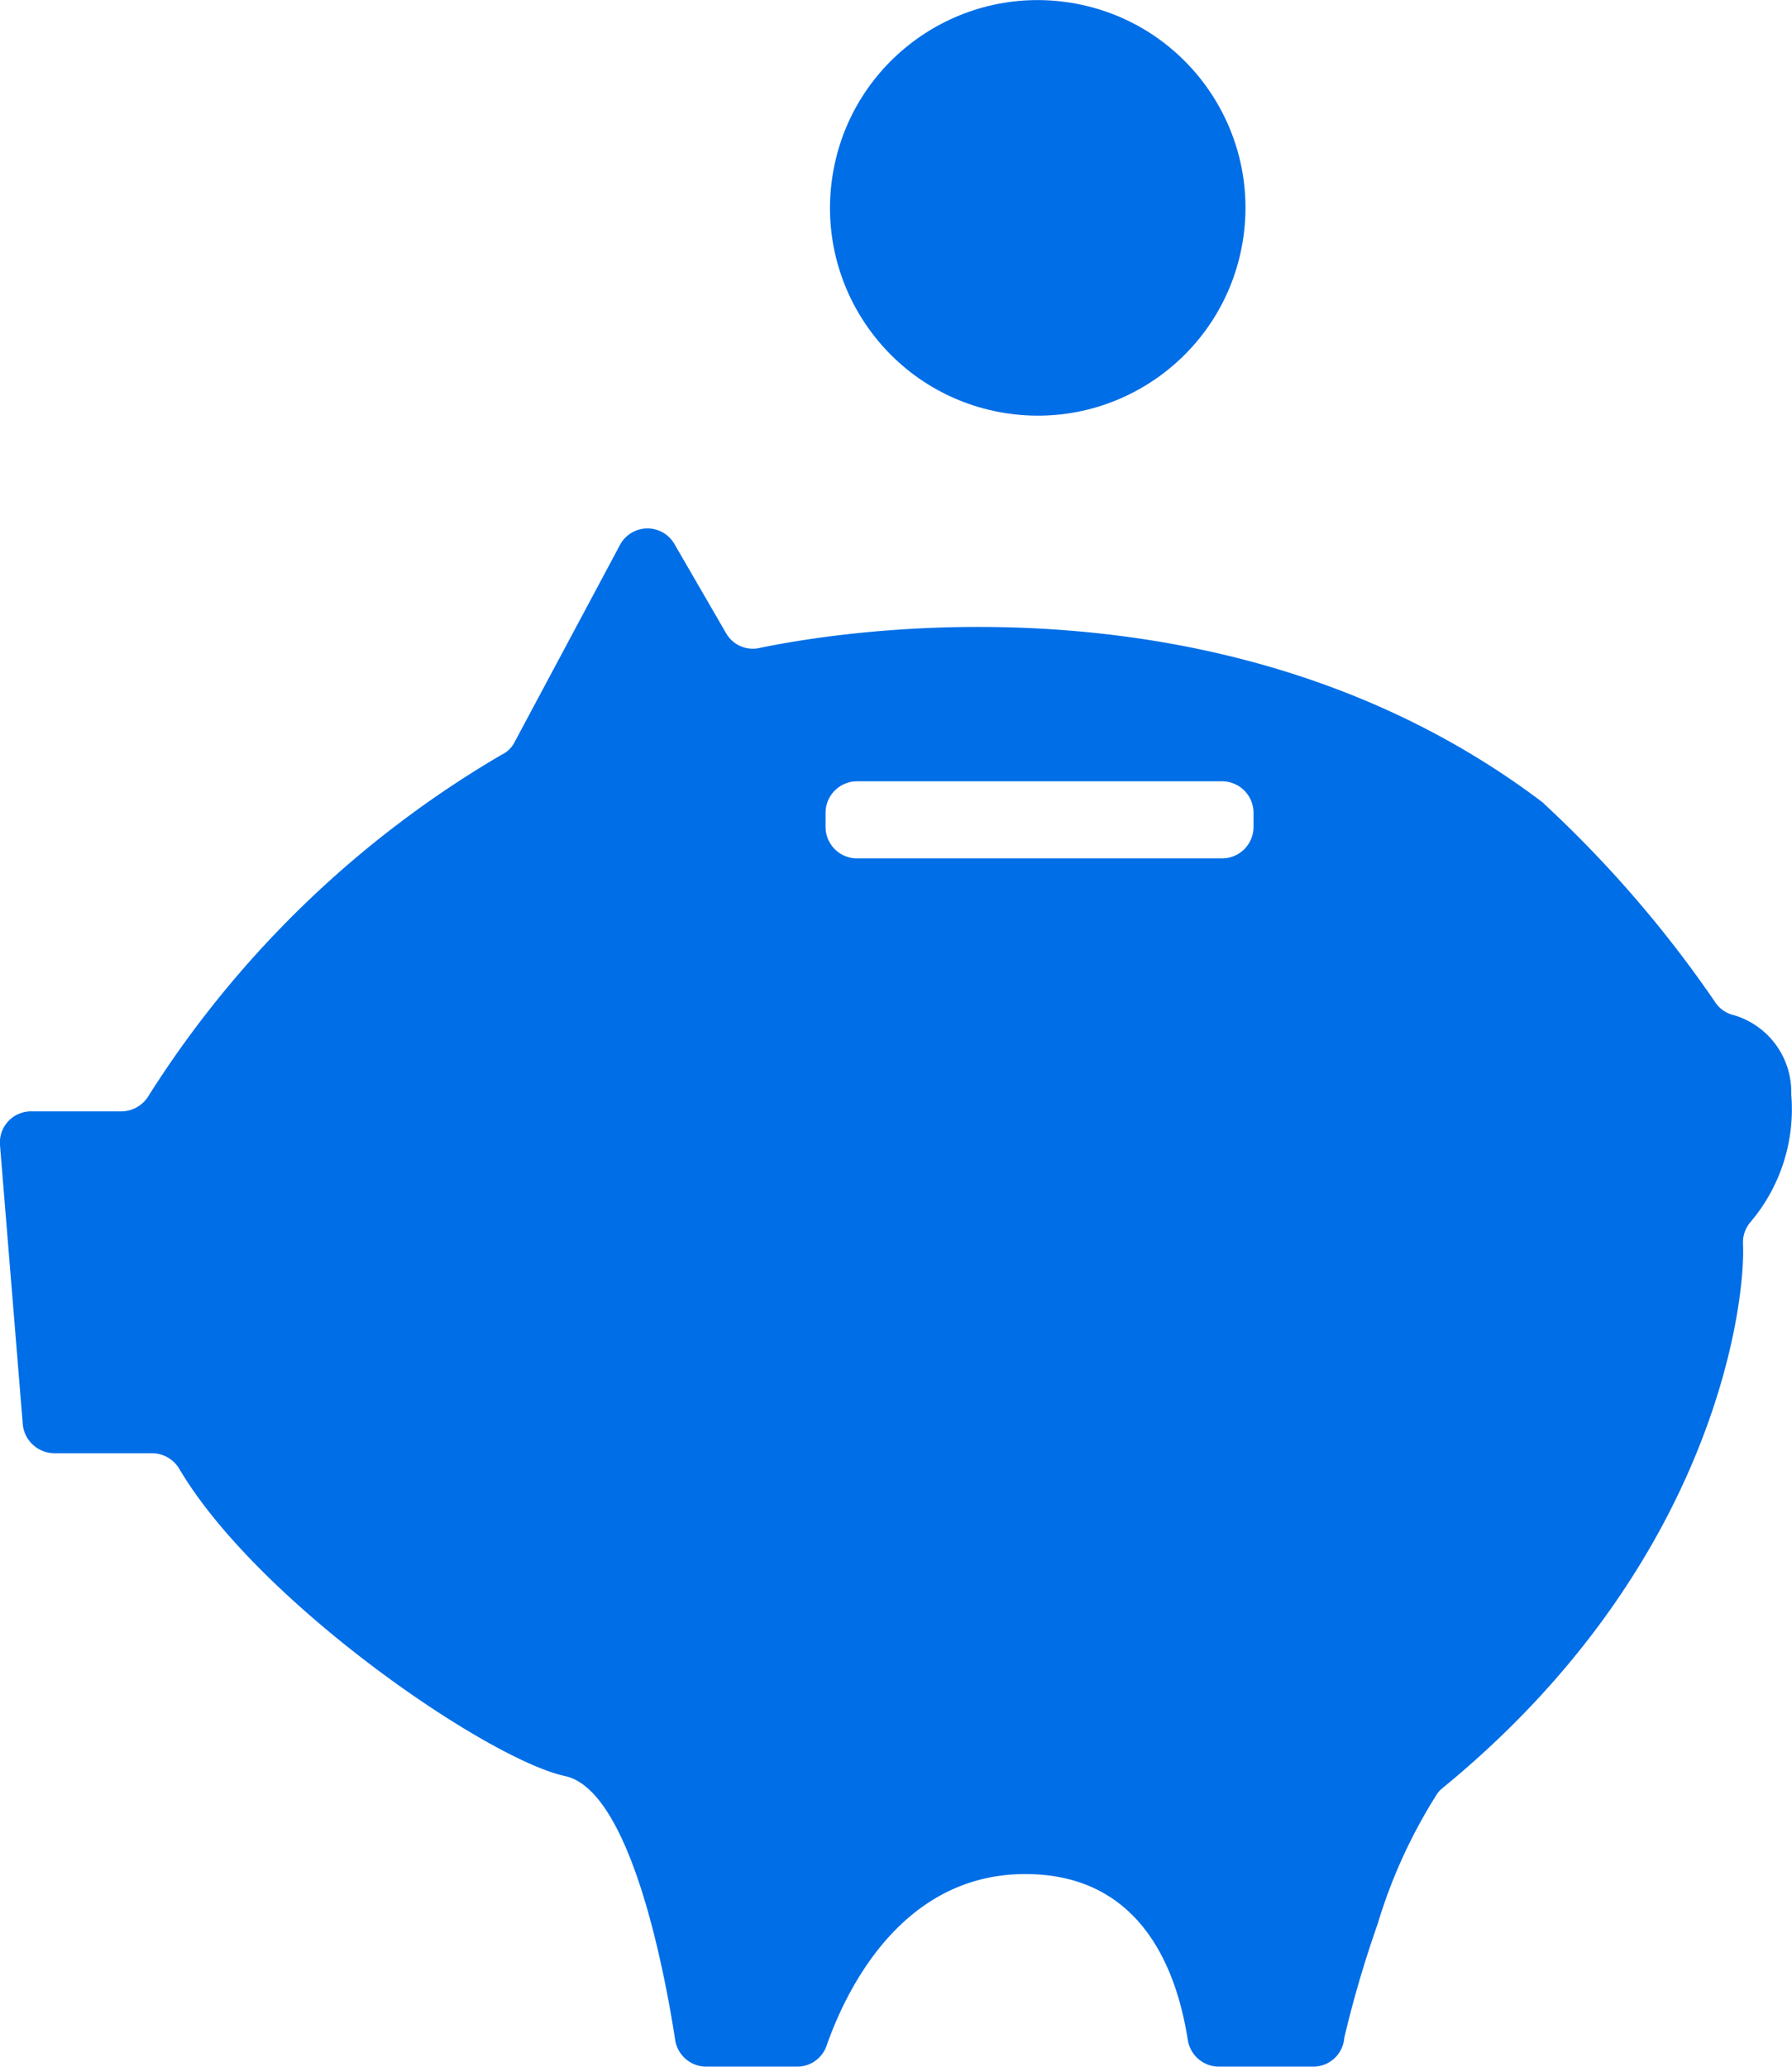
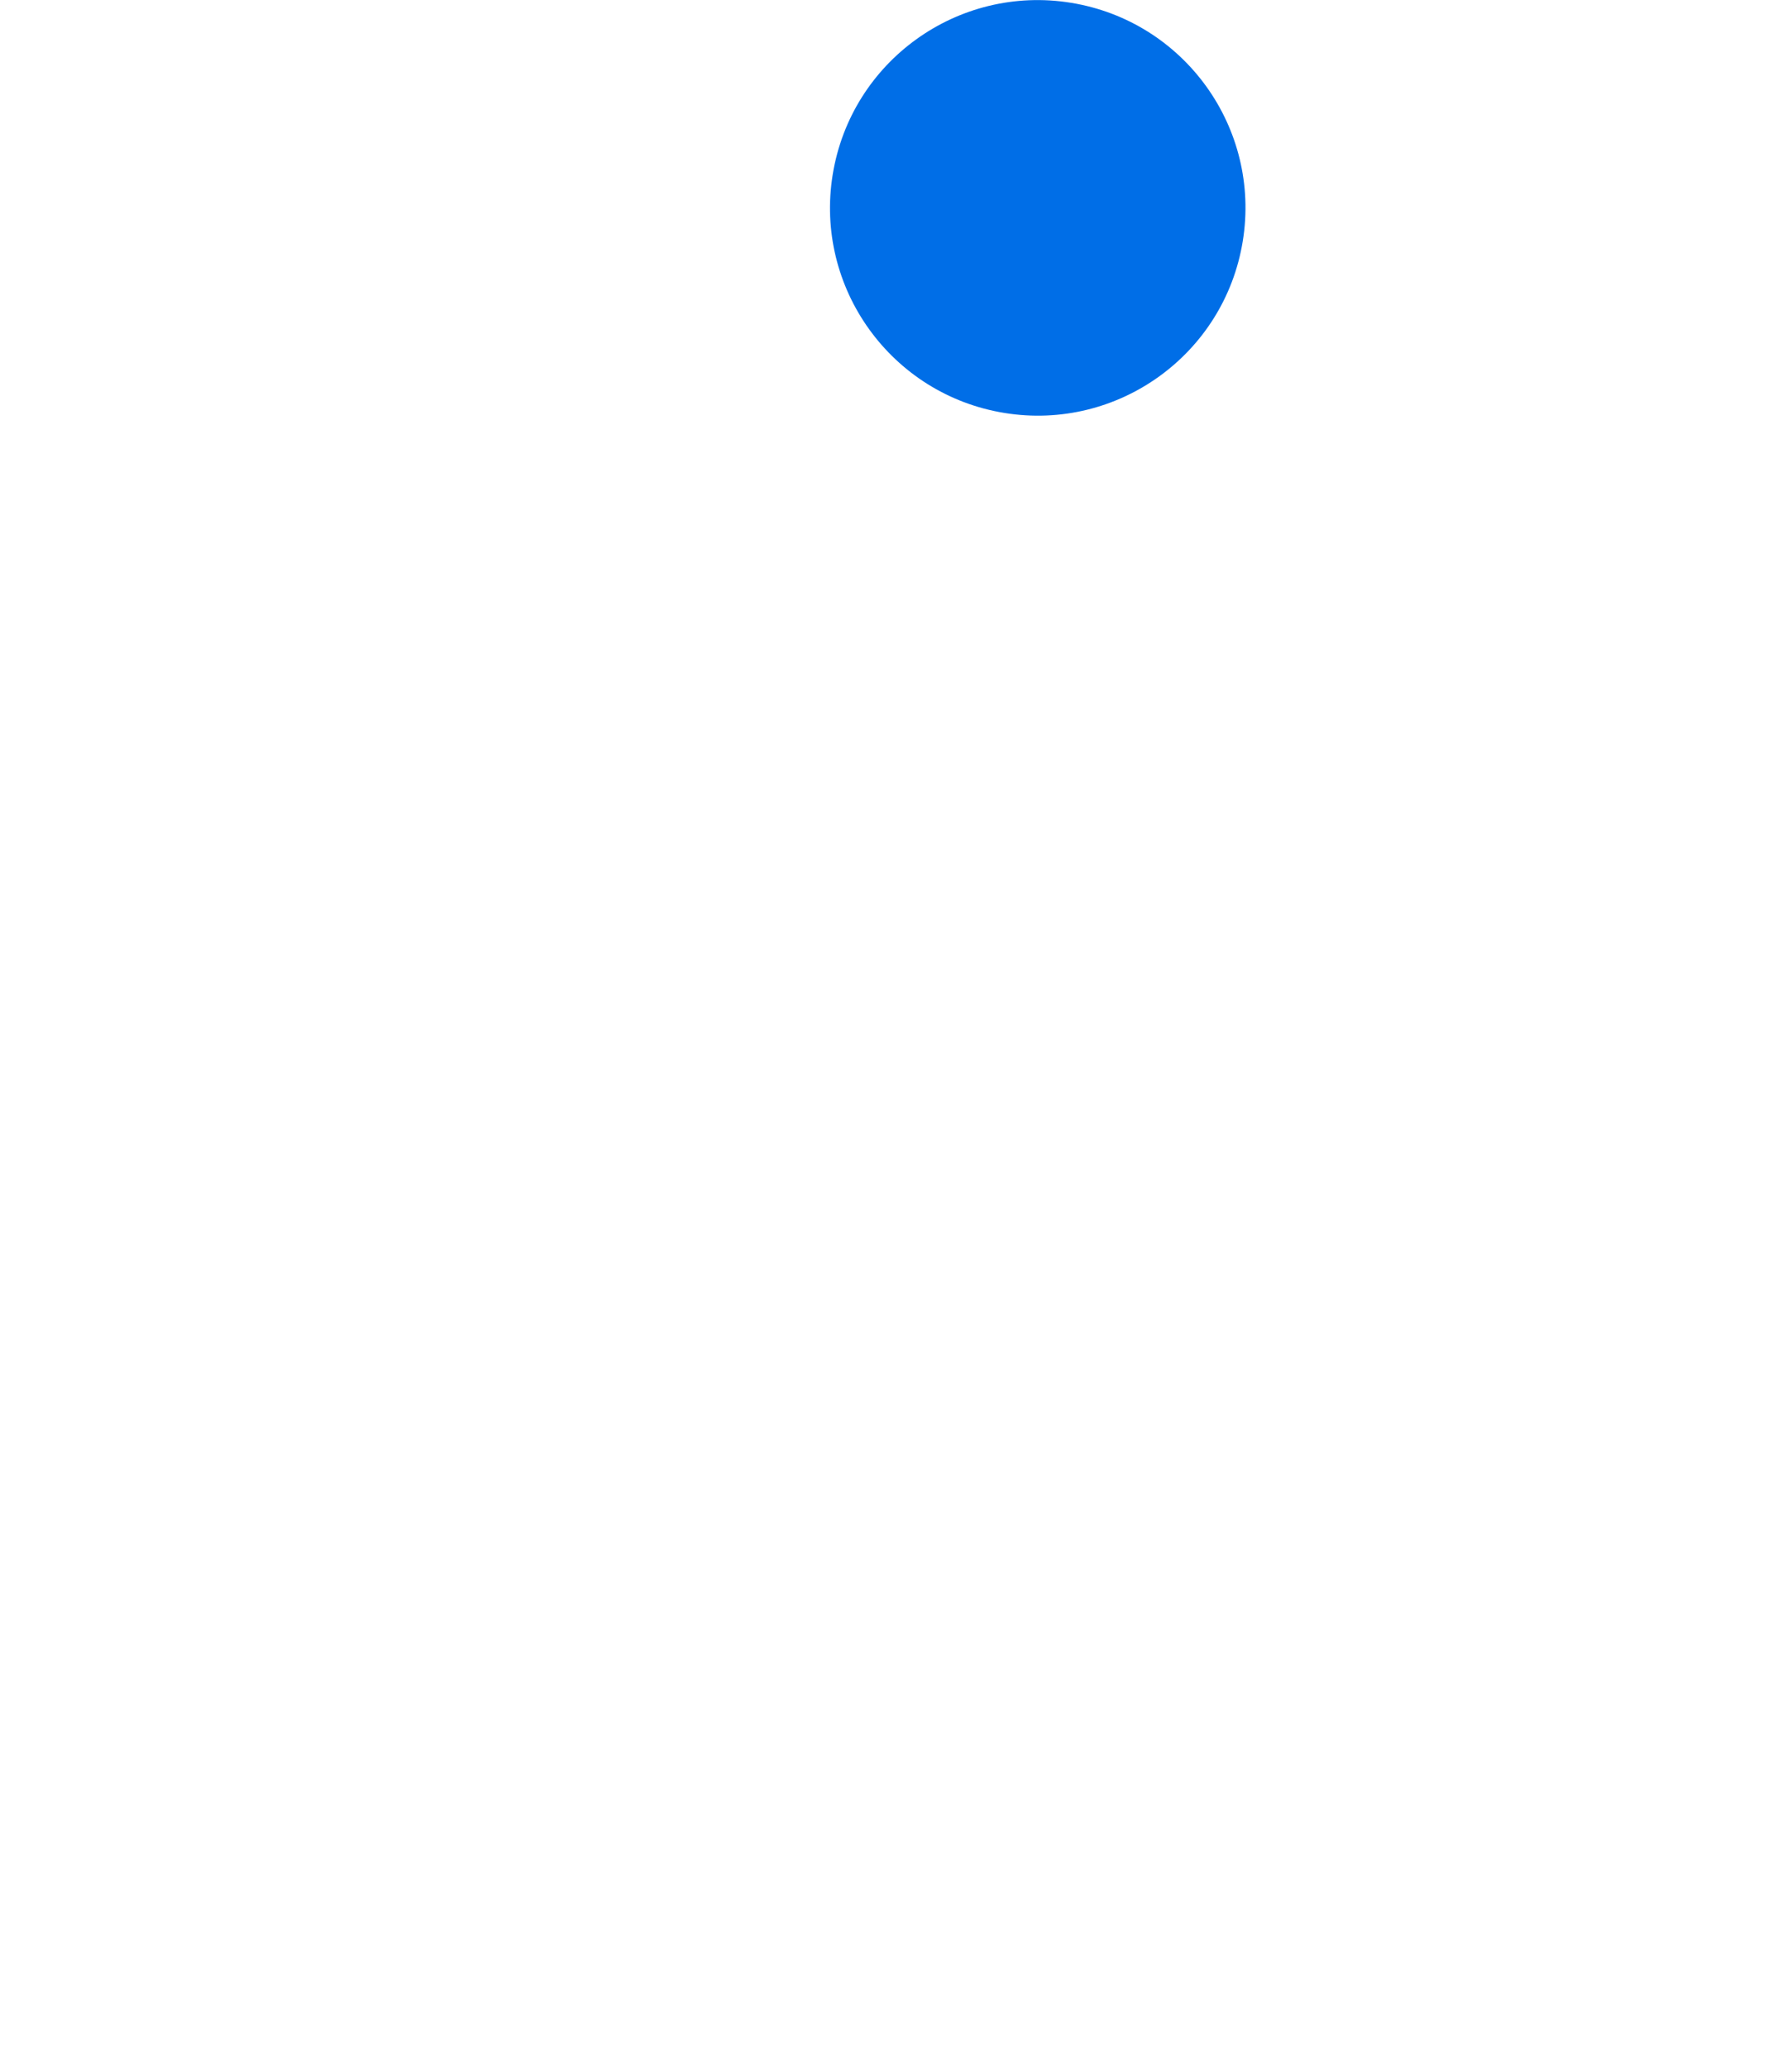
<svg xmlns="http://www.w3.org/2000/svg" viewBox="0 0 47.19 54.42">
  <defs>
    <style>.cls-1{fill:#006ee7;}</style>
  </defs>
  <g id="Laag_2" data-name="Laag 2">
    <g id="Laag_12" data-name="Laag 12">
      <g id="Element">
-         <path class="cls-1" d="M47.17,28.81a2.11,2.11,0,0,0-1.5-2.08.81.81,0,0,1-.5-.34,30.78,30.78,0,0,0-4.48-5.2l-.06-.06C32.54,15,22.45,16.55,20,17.06a.81.81,0,0,1-.88-.39l-1.35-2.33a.82.82,0,0,0-1.44,0l-2.78,5.2a.73.73,0,0,1-.34.33,27.31,27.31,0,0,0-9.31,9,.84.84,0,0,1-.7.39H.83a.82.82,0,0,0-.83.89l.6,7.35a.84.84,0,0,0,.83.76H4a.84.84,0,0,1,.72.41c2.08,3.52,8.12,7.65,10.16,8.09,1.72.37,2.62,5.13,2.9,6.95a.83.83,0,0,0,.82.7h2.39a.82.82,0,0,0,.78-.56c.46-1.31,1.9-4.51,5.23-4.51s4.06,3,4.28,4.37a.83.83,0,0,0,.81.7h2.49a.82.82,0,0,0,.82-.76,29.26,29.26,0,0,1,.88-3,13.73,13.73,0,0,1,1.57-3.43.74.74,0,0,1,.12-.13c7.14-5.83,8-12.71,7.93-14.34a.82.82,0,0,1,.2-.58A4.59,4.59,0,0,0,47.17,28.81Zm-15-6.21H22.57a.83.83,0,0,1-.83-.83V21.4a.83.83,0,0,1,.83-.83h9.61a.83.83,0,0,1,.83.83v.37A.83.83,0,0,1,32.18,22.6Z" />
        <circle class="cls-1" cx="27.33" cy="5.47" r="5.47" transform="translate(17.54 31.57) rotate(-80.76)" />
      </g>
    </g>
  </g>
</svg>